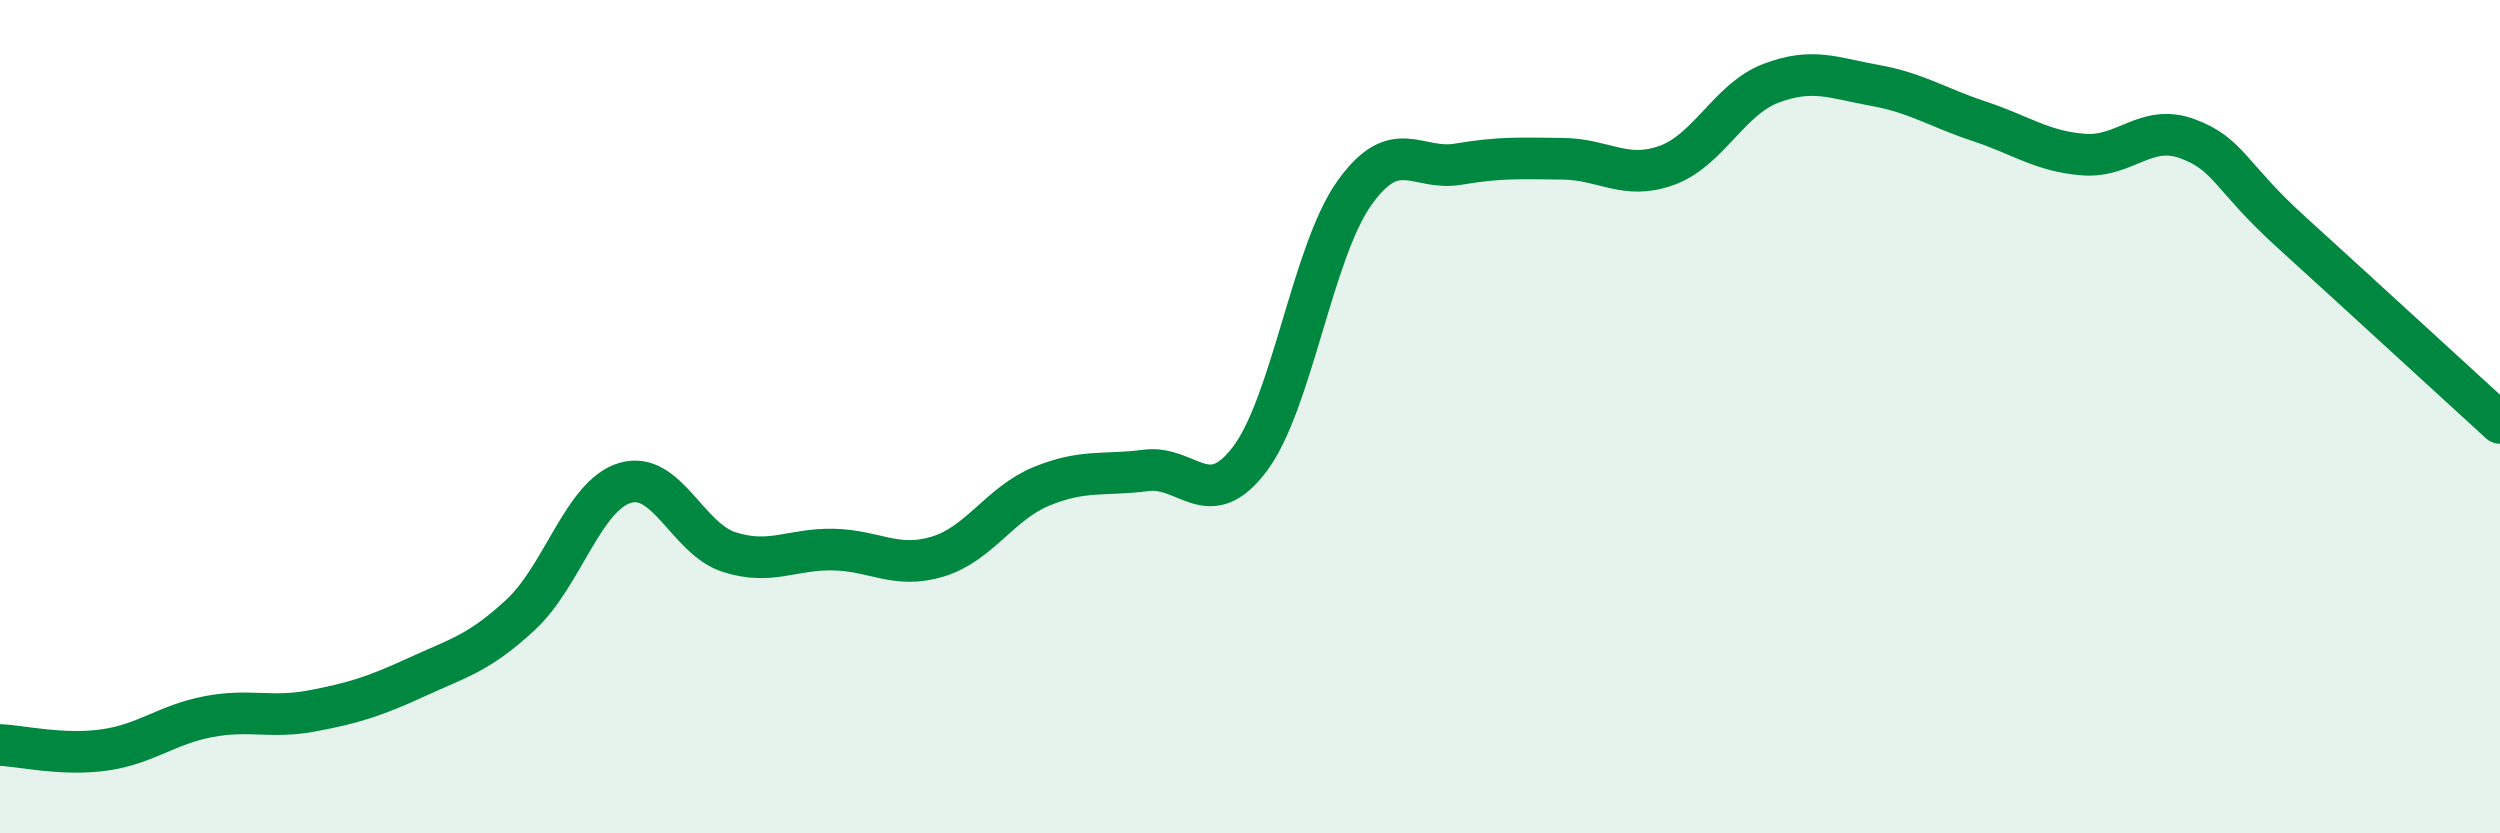
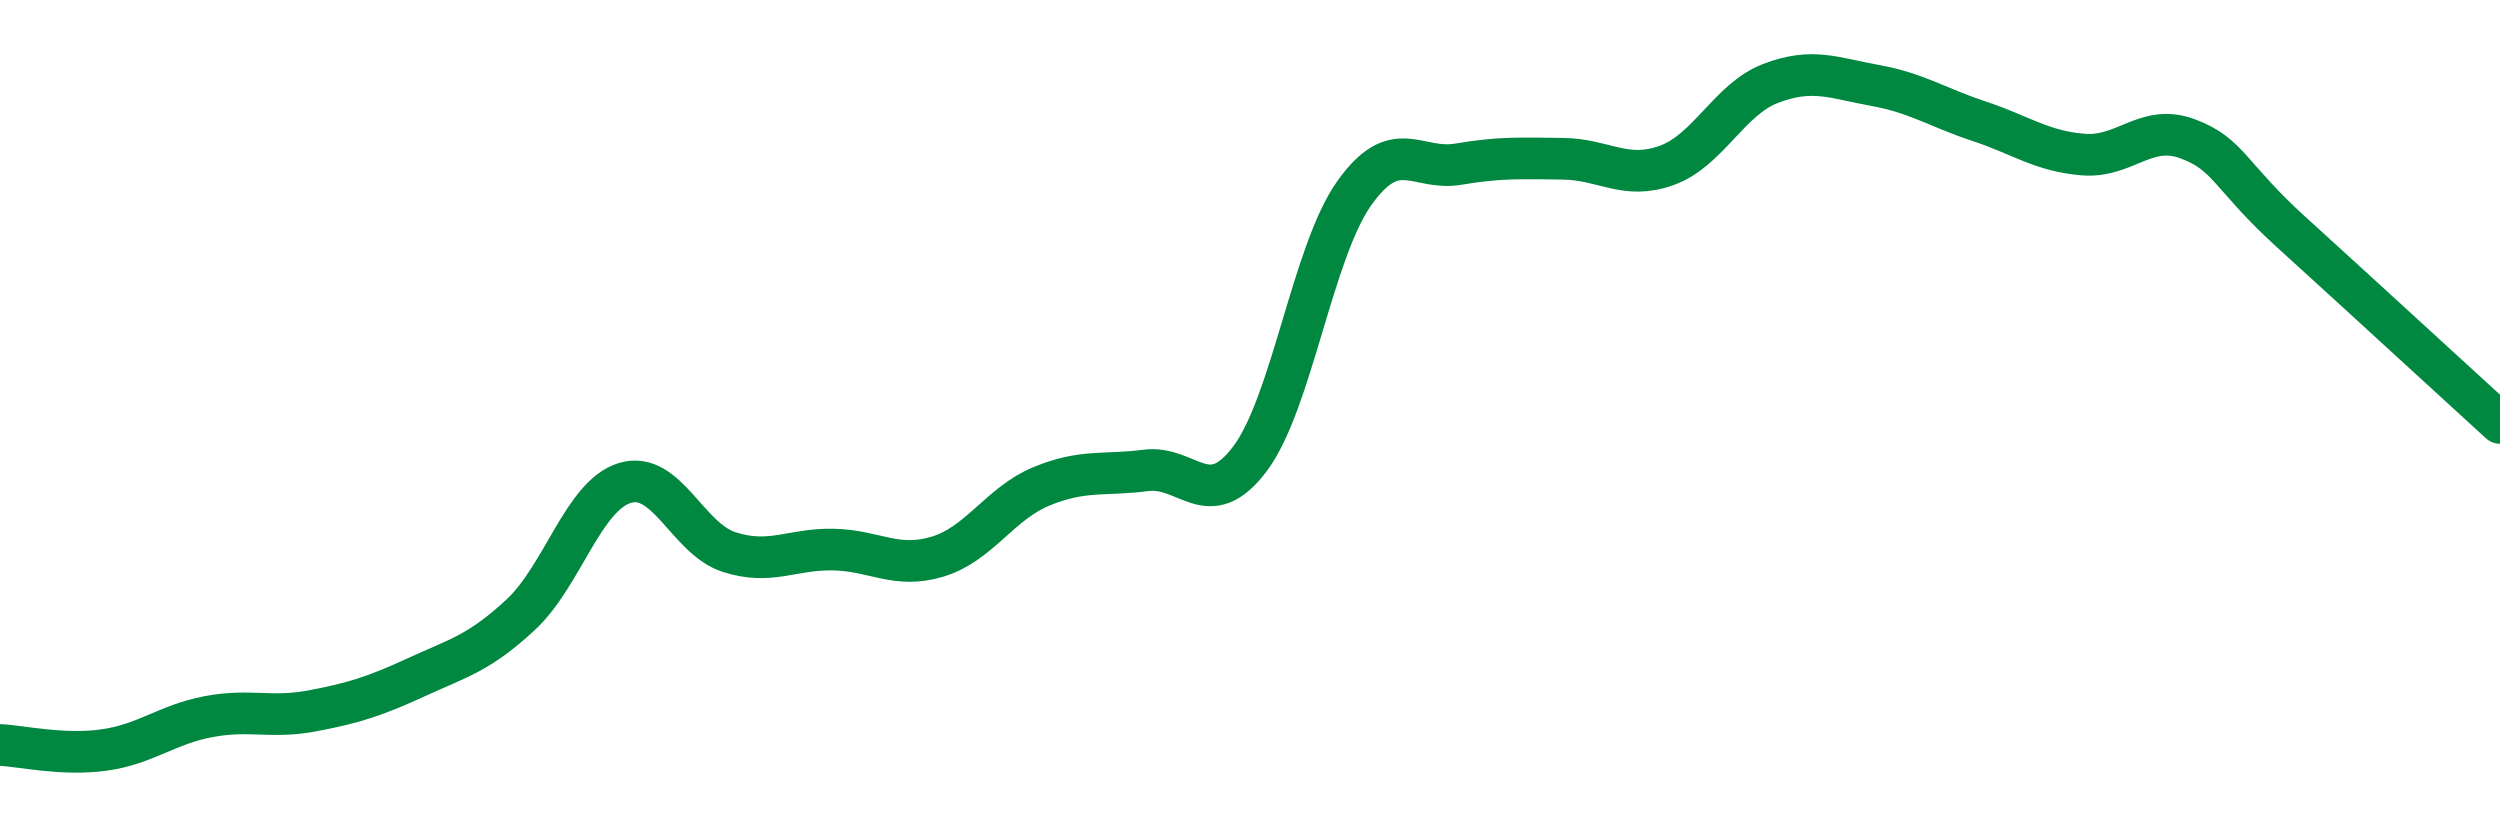
<svg xmlns="http://www.w3.org/2000/svg" width="60" height="20" viewBox="0 0 60 20">
-   <path d="M 0,17.88 C 0.5,17.9 1.5,18.14 2.5,18 C 3.5,17.86 4,17.39 5,17.2 C 6,17.01 6.5,17.25 7.5,17.06 C 8.5,16.87 9,16.71 10,16.25 C 11,15.79 11.5,15.68 12.5,14.75 C 13.5,13.82 14,11.89 15,11.59 C 16,11.29 16.5,12.93 17.5,13.25 C 18.5,13.57 19,13.17 20,13.19 C 21,13.21 21.5,13.66 22.5,13.36 C 23.5,13.06 24,12.08 25,11.67 C 26,11.26 26.5,11.42 27.5,11.29 C 28.5,11.16 29,12.34 30,11.01 C 31,9.68 31.5,6.05 32.5,4.64 C 33.5,3.23 34,4.11 35,3.94 C 36,3.77 36.5,3.8 37.5,3.81 C 38.5,3.82 39,4.33 40,3.97 C 41,3.61 41.5,2.38 42.5,2 C 43.5,1.62 44,1.87 45,2.05 C 46,2.23 46.5,2.58 47.5,2.91 C 48.5,3.24 49,3.63 50,3.71 C 51,3.79 51.5,2.96 52.5,3.33 C 53.5,3.7 53.5,4.22 55,5.58 C 56.5,6.94 59,9.24 60,10.15L60 20L0 20Z" fill="#008740" opacity="0.1" stroke-linecap="round" stroke-linejoin="round" />
  <path d="M 0,17.88 C 0.5,17.9 1.5,18.14 2.5,18 C 3.5,17.86 4,17.39 5,17.2 C 6,17.01 6.5,17.25 7.5,17.06 C 8.5,16.87 9,16.71 10,16.25 C 11,15.79 11.5,15.68 12.5,14.75 C 13.5,13.82 14,11.89 15,11.59 C 16,11.29 16.5,12.93 17.5,13.25 C 18.5,13.57 19,13.17 20,13.19 C 21,13.21 21.5,13.66 22.5,13.36 C 23.5,13.06 24,12.08 25,11.67 C 26,11.26 26.5,11.42 27.5,11.29 C 28.5,11.16 29,12.34 30,11.01 C 31,9.68 31.5,6.05 32.5,4.64 C 33.5,3.23 34,4.11 35,3.94 C 36,3.77 36.5,3.8 37.5,3.81 C 38.5,3.82 39,4.33 40,3.97 C 41,3.61 41.5,2.38 42.5,2 C 43.5,1.62 44,1.87 45,2.05 C 46,2.23 46.5,2.58 47.5,2.91 C 48.5,3.24 49,3.63 50,3.71 C 51,3.79 51.5,2.96 52.5,3.33 C 53.5,3.7 53.5,4.22 55,5.58 C 56.5,6.94 59,9.24 60,10.15" stroke="#008740" stroke-width="1" fill="none" stroke-linecap="round" stroke-linejoin="round" />
</svg>